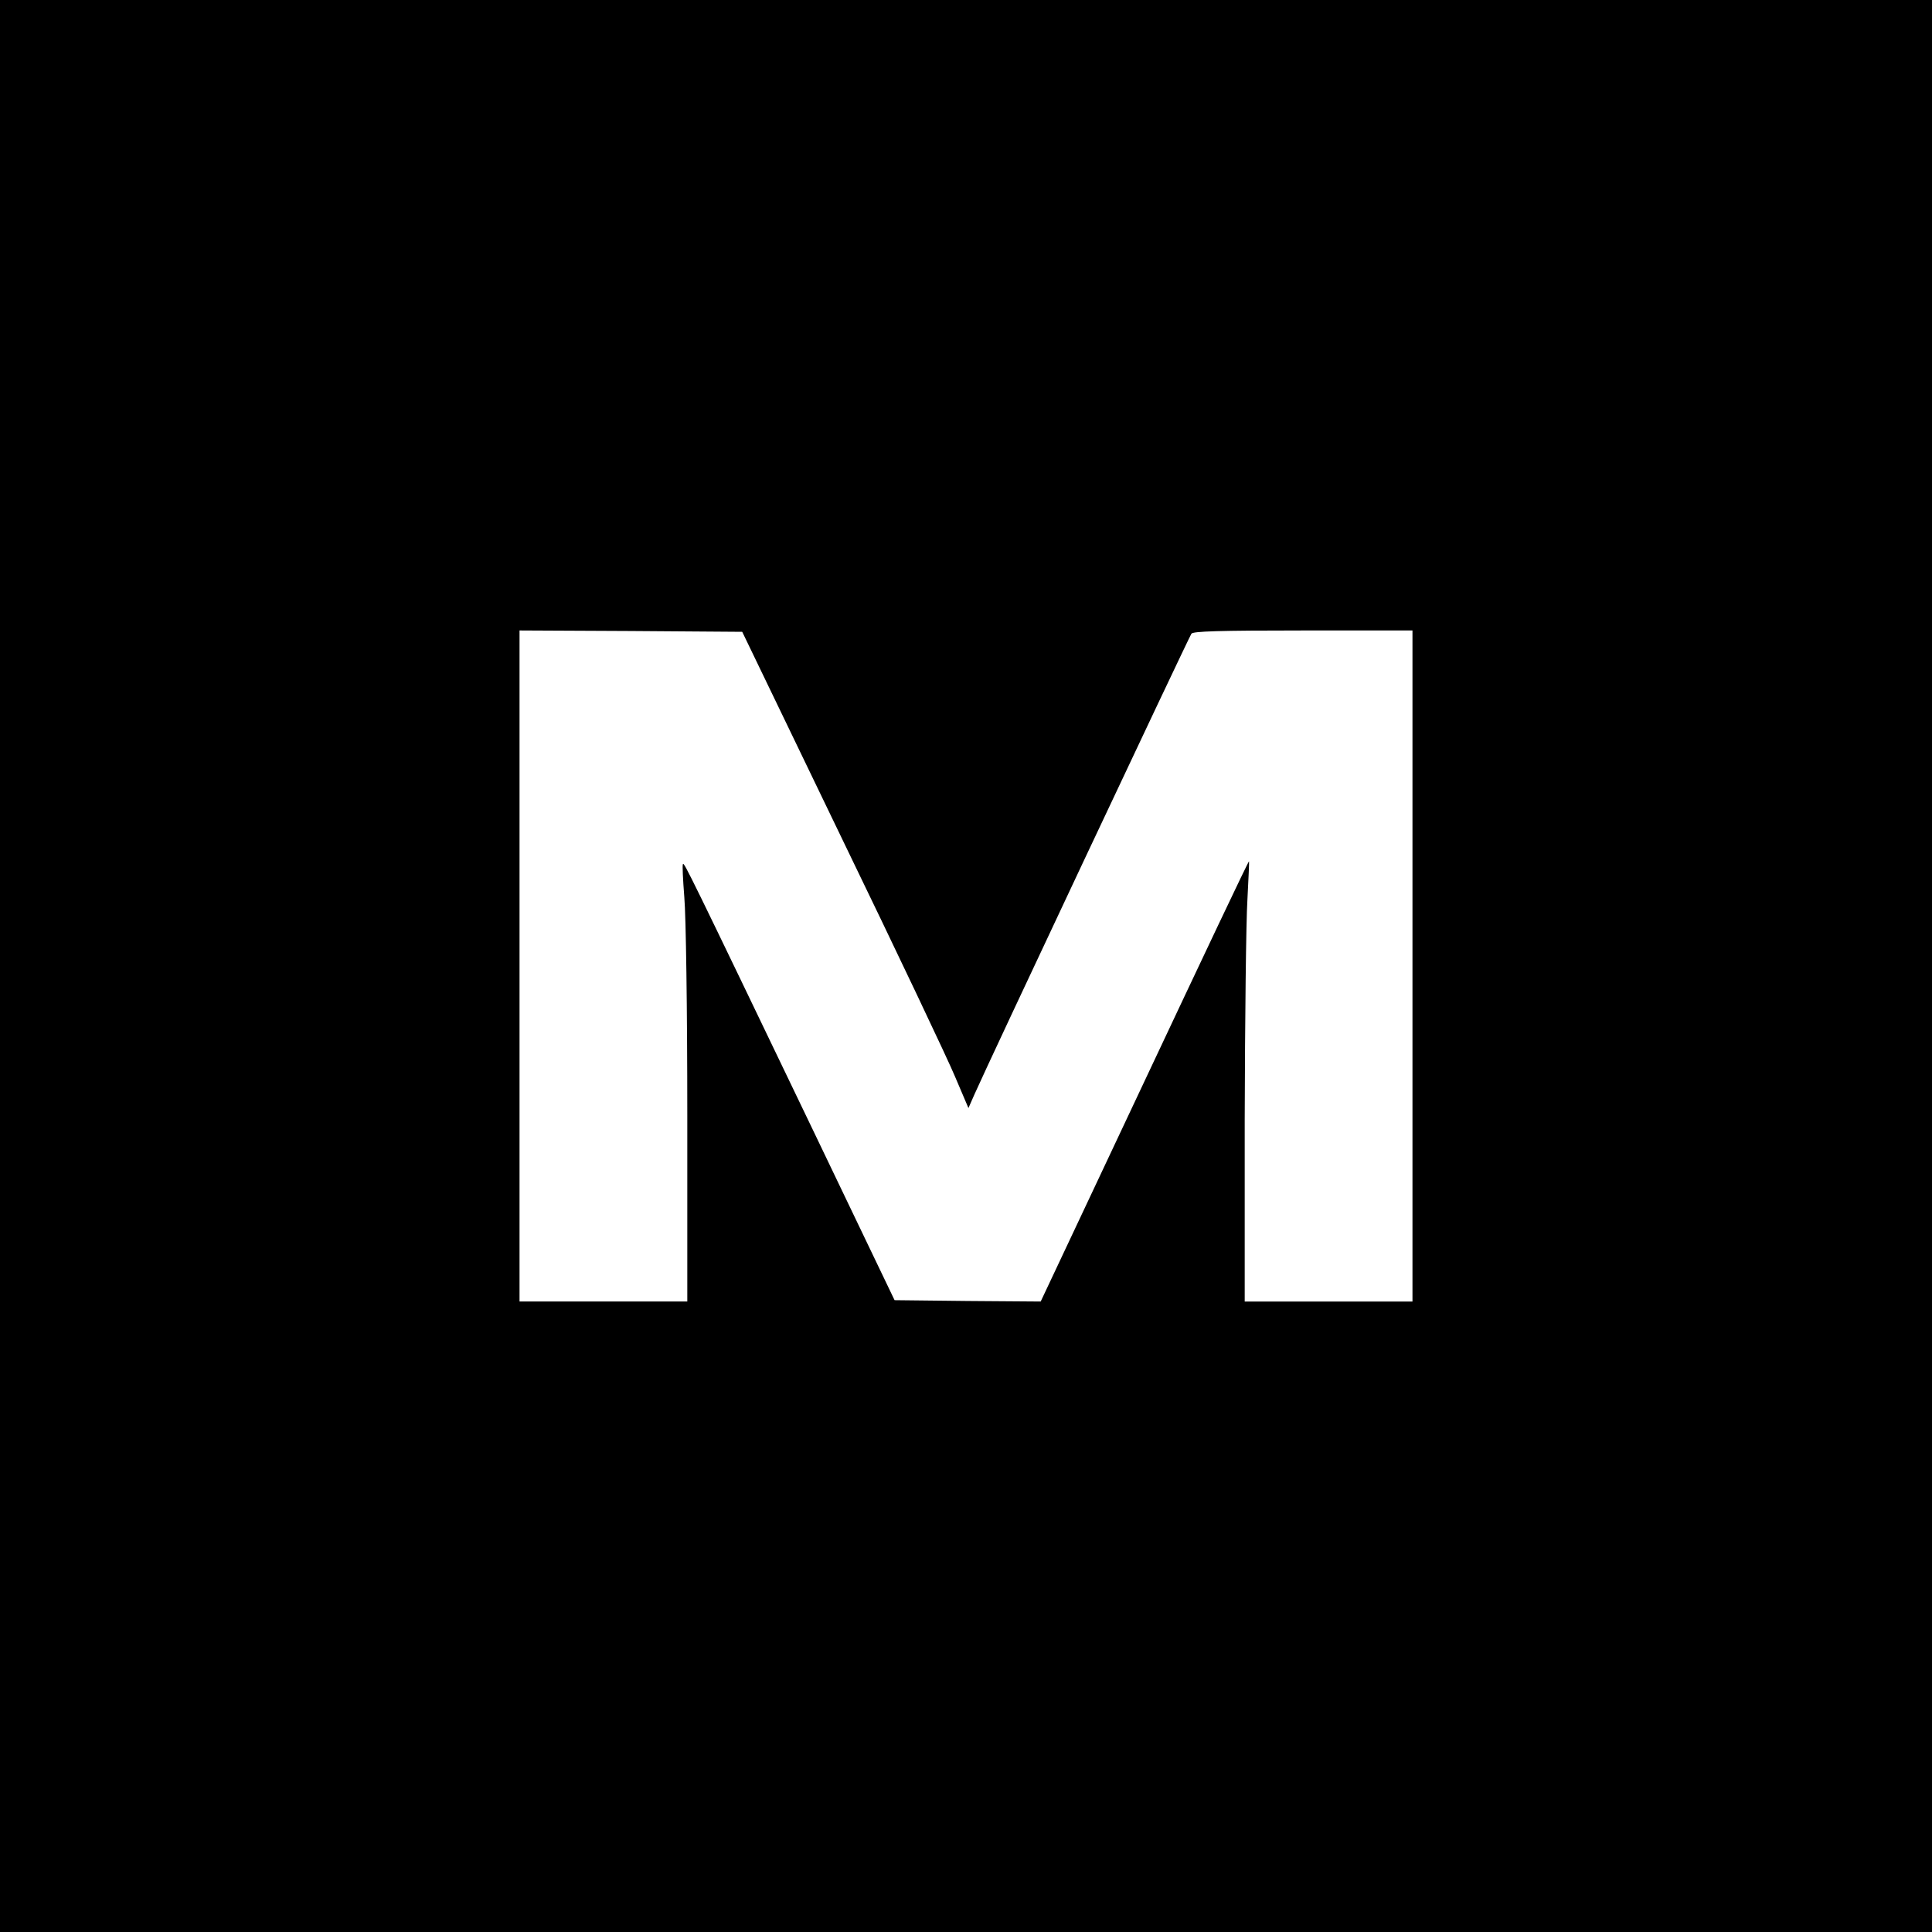
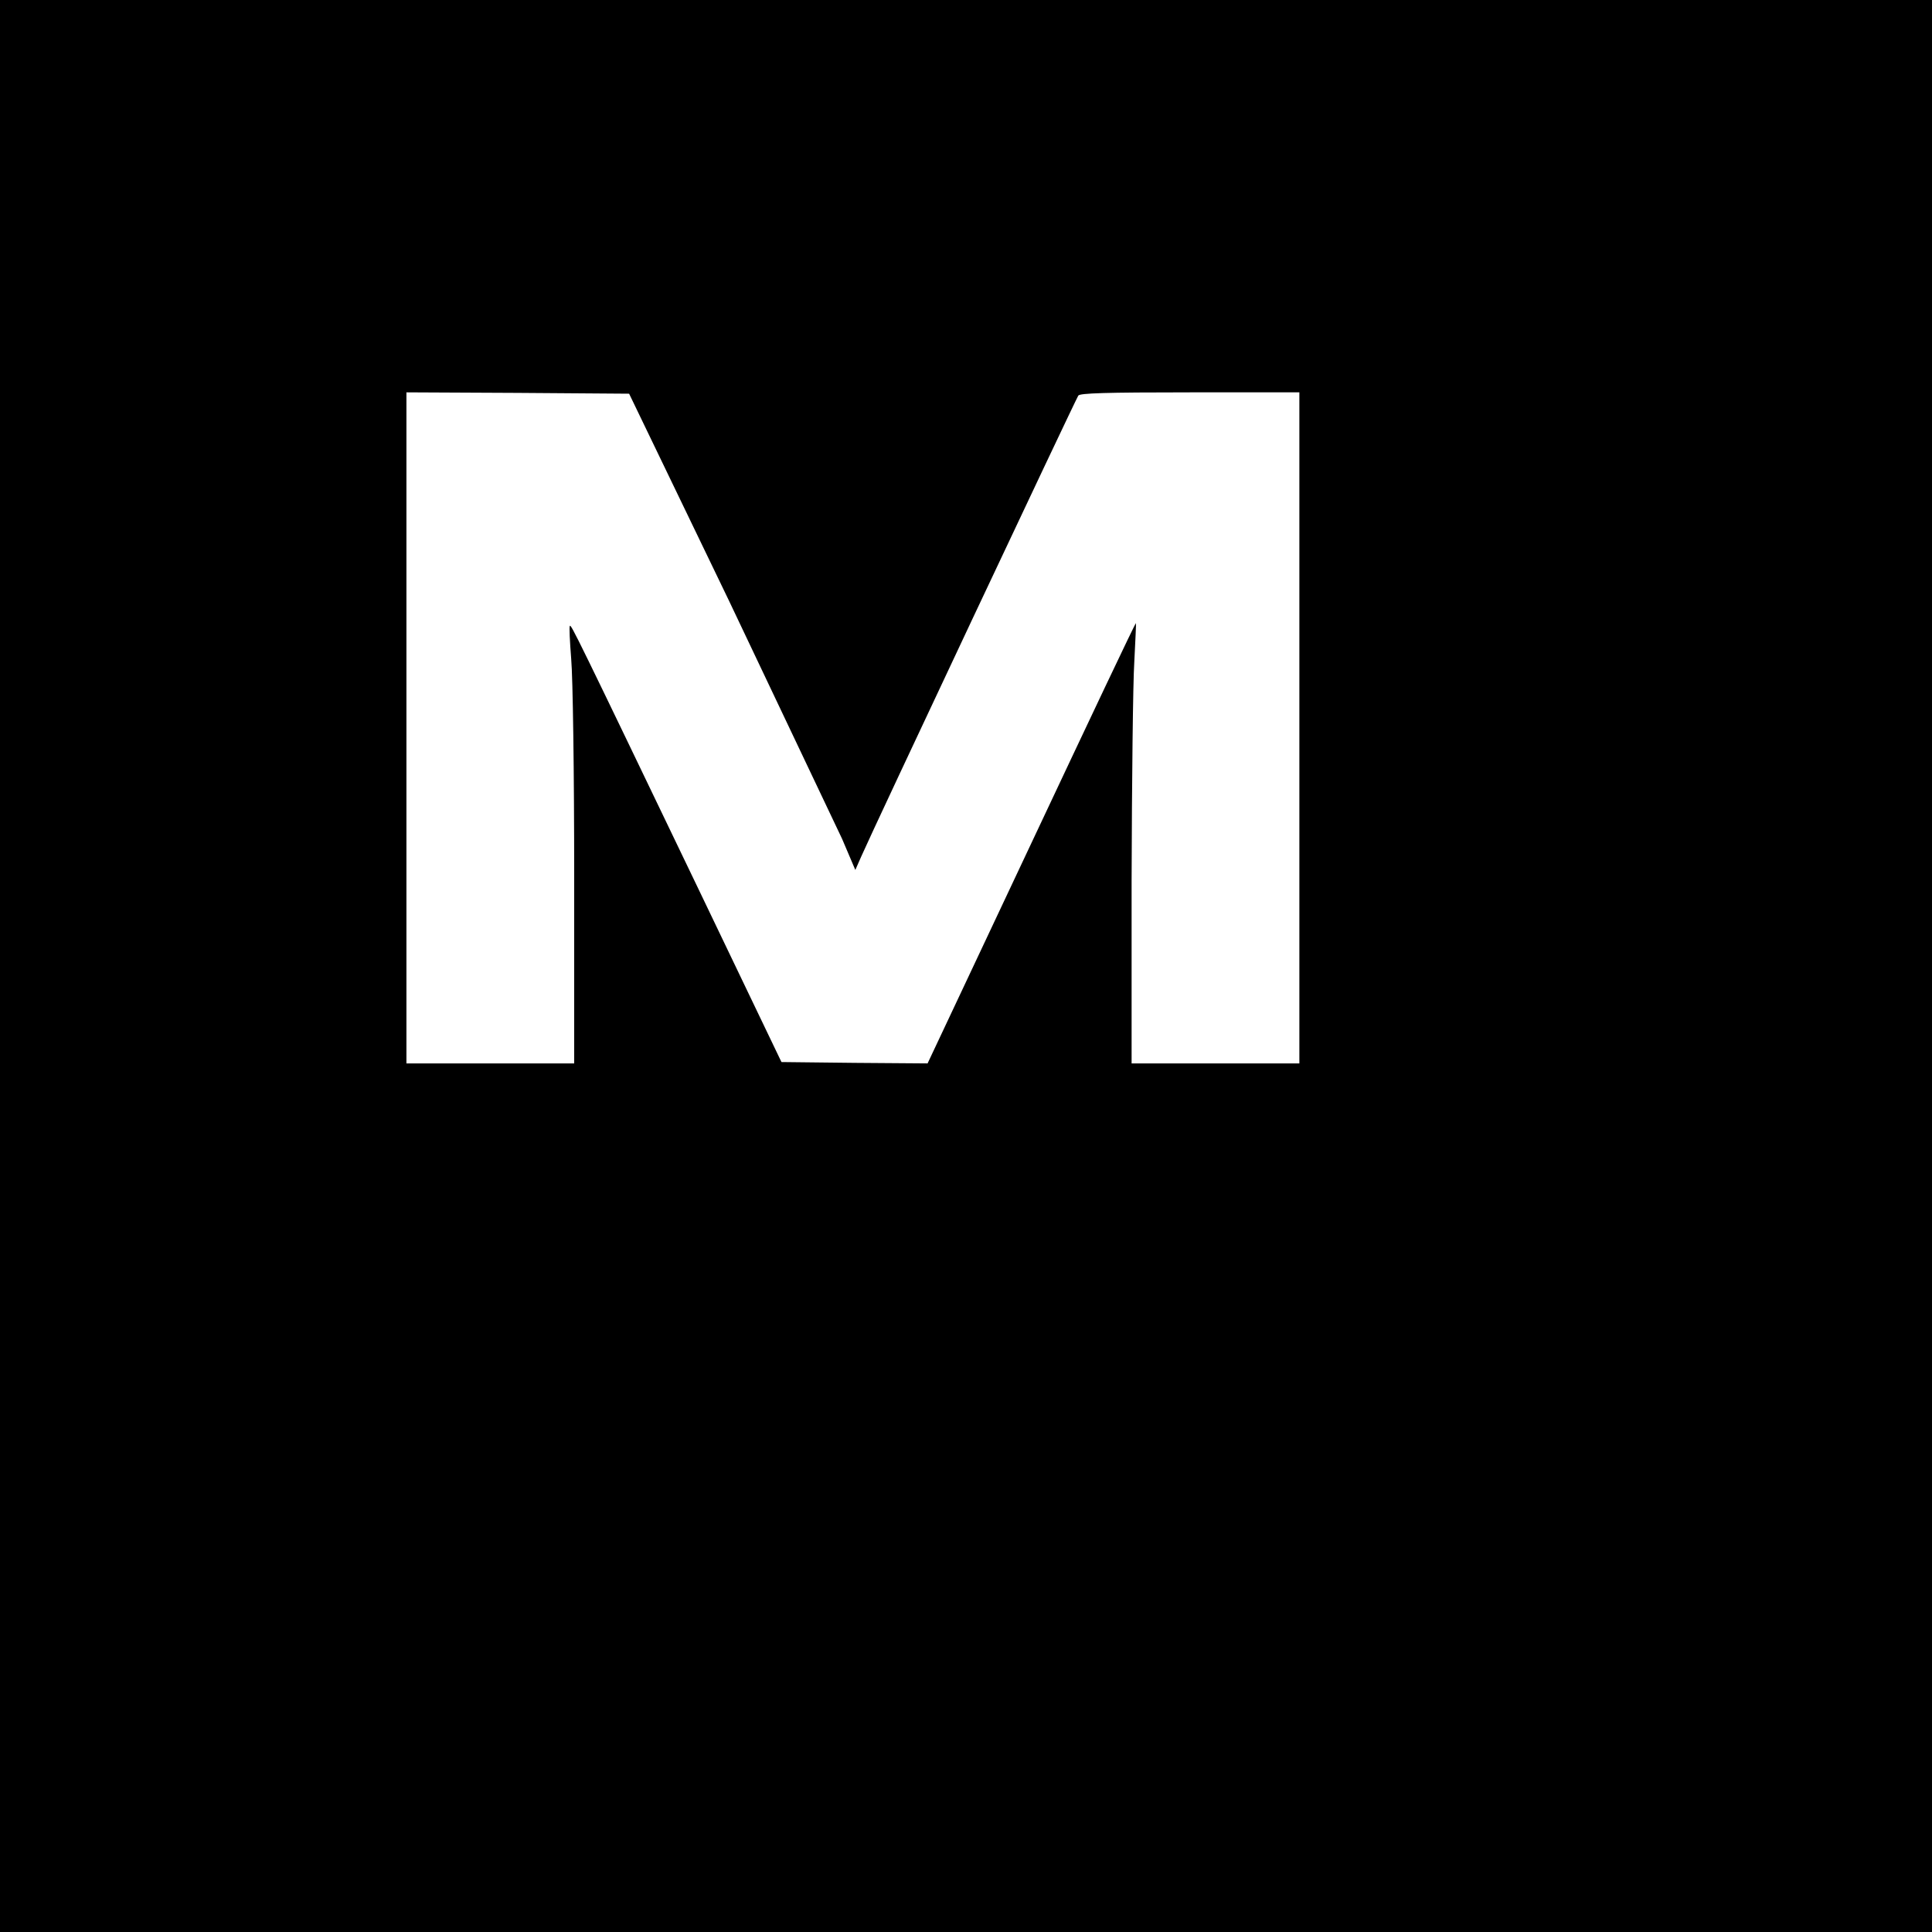
<svg xmlns="http://www.w3.org/2000/svg" version="1.0" width="714pt" height="714pt" viewBox="0 0 714 714" preserveAspectRatio="xMidYMid meet">
  <g transform="translate(0,714) scale(0.1,-0.1)" fill="#000000" stroke="none">
-     <path d="M0 3570 l0 -3570 3570 0 3570 0 0 3570 0 3570 -3570 0 -3570 0 0 -3570z m3112 470 c204 -421 392 -817 418 -880 l49 -115 22 50 c44 101 788 1680 802 1703 6 9 100 12 413 12 l404 0 0 -1240 0 -1240 -310 0 -310 0 0 673 c1 369 5 735 10 812 4 77 7 141 6 142 -2 2 -175 -364 -386 -812 l-384 -815 -270 2 -270 3 -307 640 c-454 945 -470 977 -475 972 -3 -3 0 -58 5 -123 6 -68 11 -414 11 -806 l0 -688 -310 0 -310 0 0 1240 0 1240 411 -2 412 -3 369 -765z" />
+     <path d="M0 3570 l0 -3570 3570 0 3570 0 0 3570 0 3570 -3570 0 -3570 0 0 -3570z m3112 470 l49 -115 22 50 c44 101 788 1680 802 1703 6 9 100 12 413 12 l404 0 0 -1240 0 -1240 -310 0 -310 0 0 673 c1 369 5 735 10 812 4 77 7 141 6 142 -2 2 -175 -364 -386 -812 l-384 -815 -270 2 -270 3 -307 640 c-454 945 -470 977 -475 972 -3 -3 0 -58 5 -123 6 -68 11 -414 11 -806 l0 -688 -310 0 -310 0 0 1240 0 1240 411 -2 412 -3 369 -765z" />
  </g>
</svg>